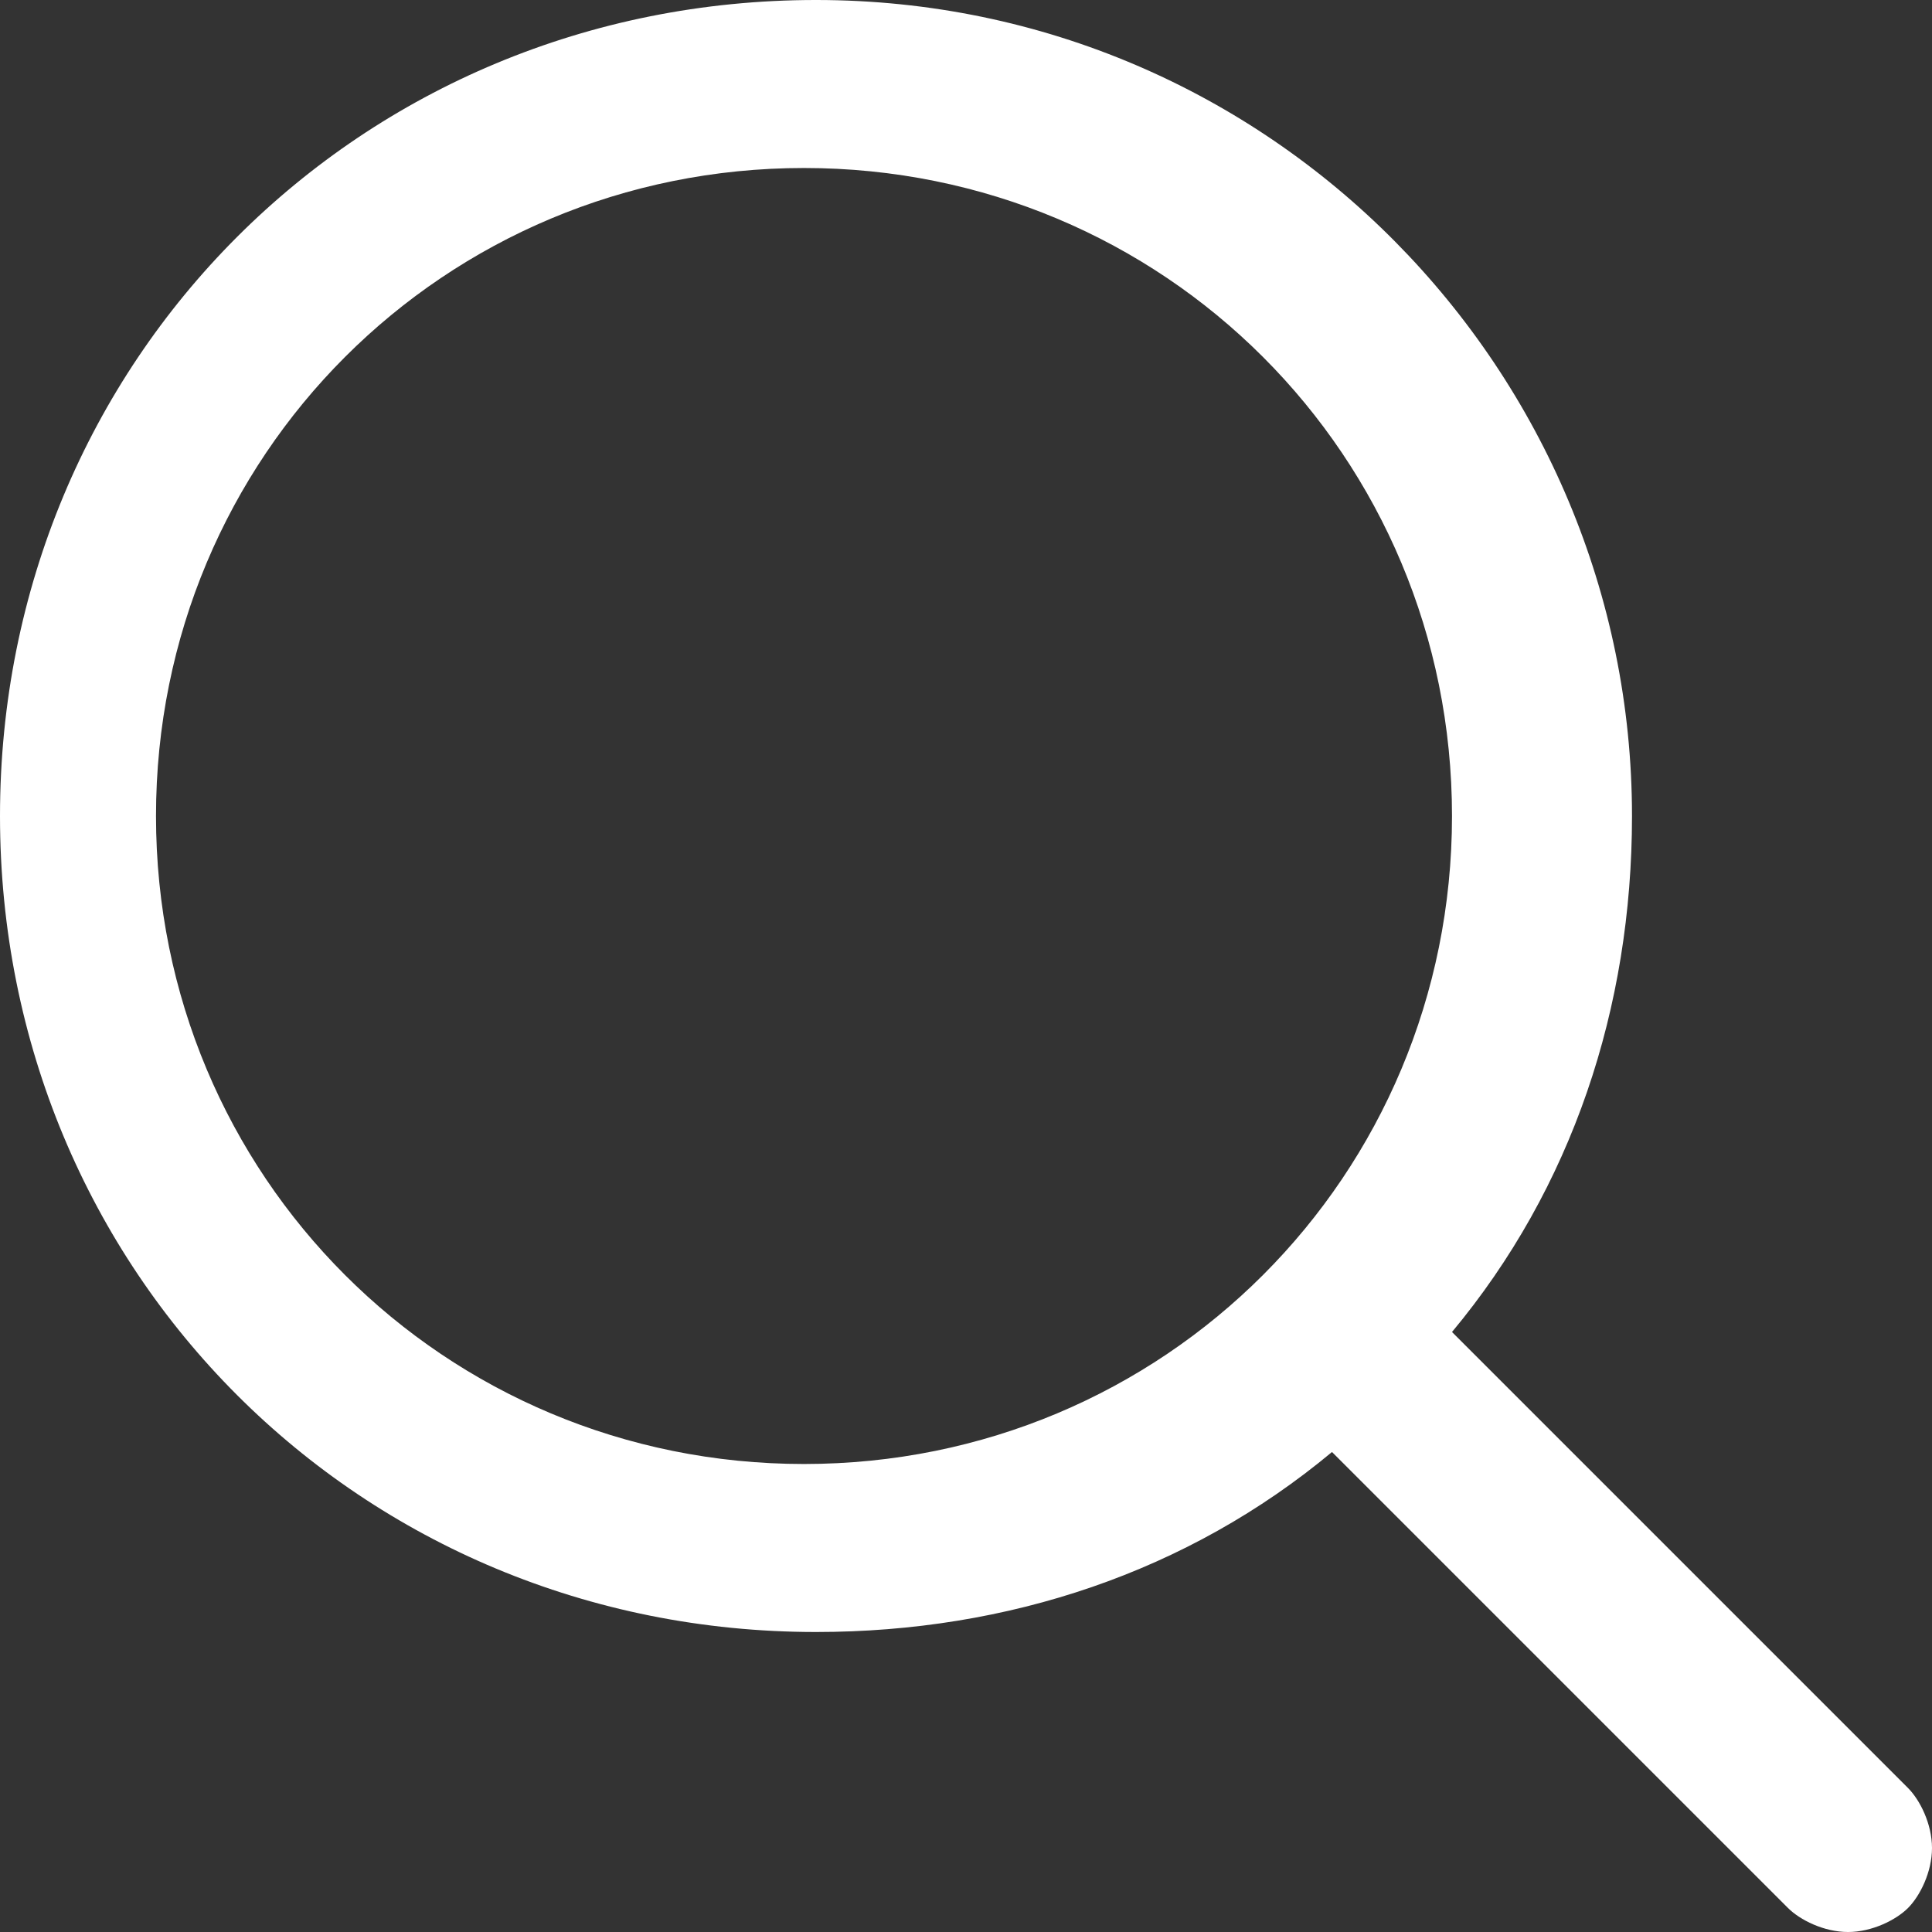
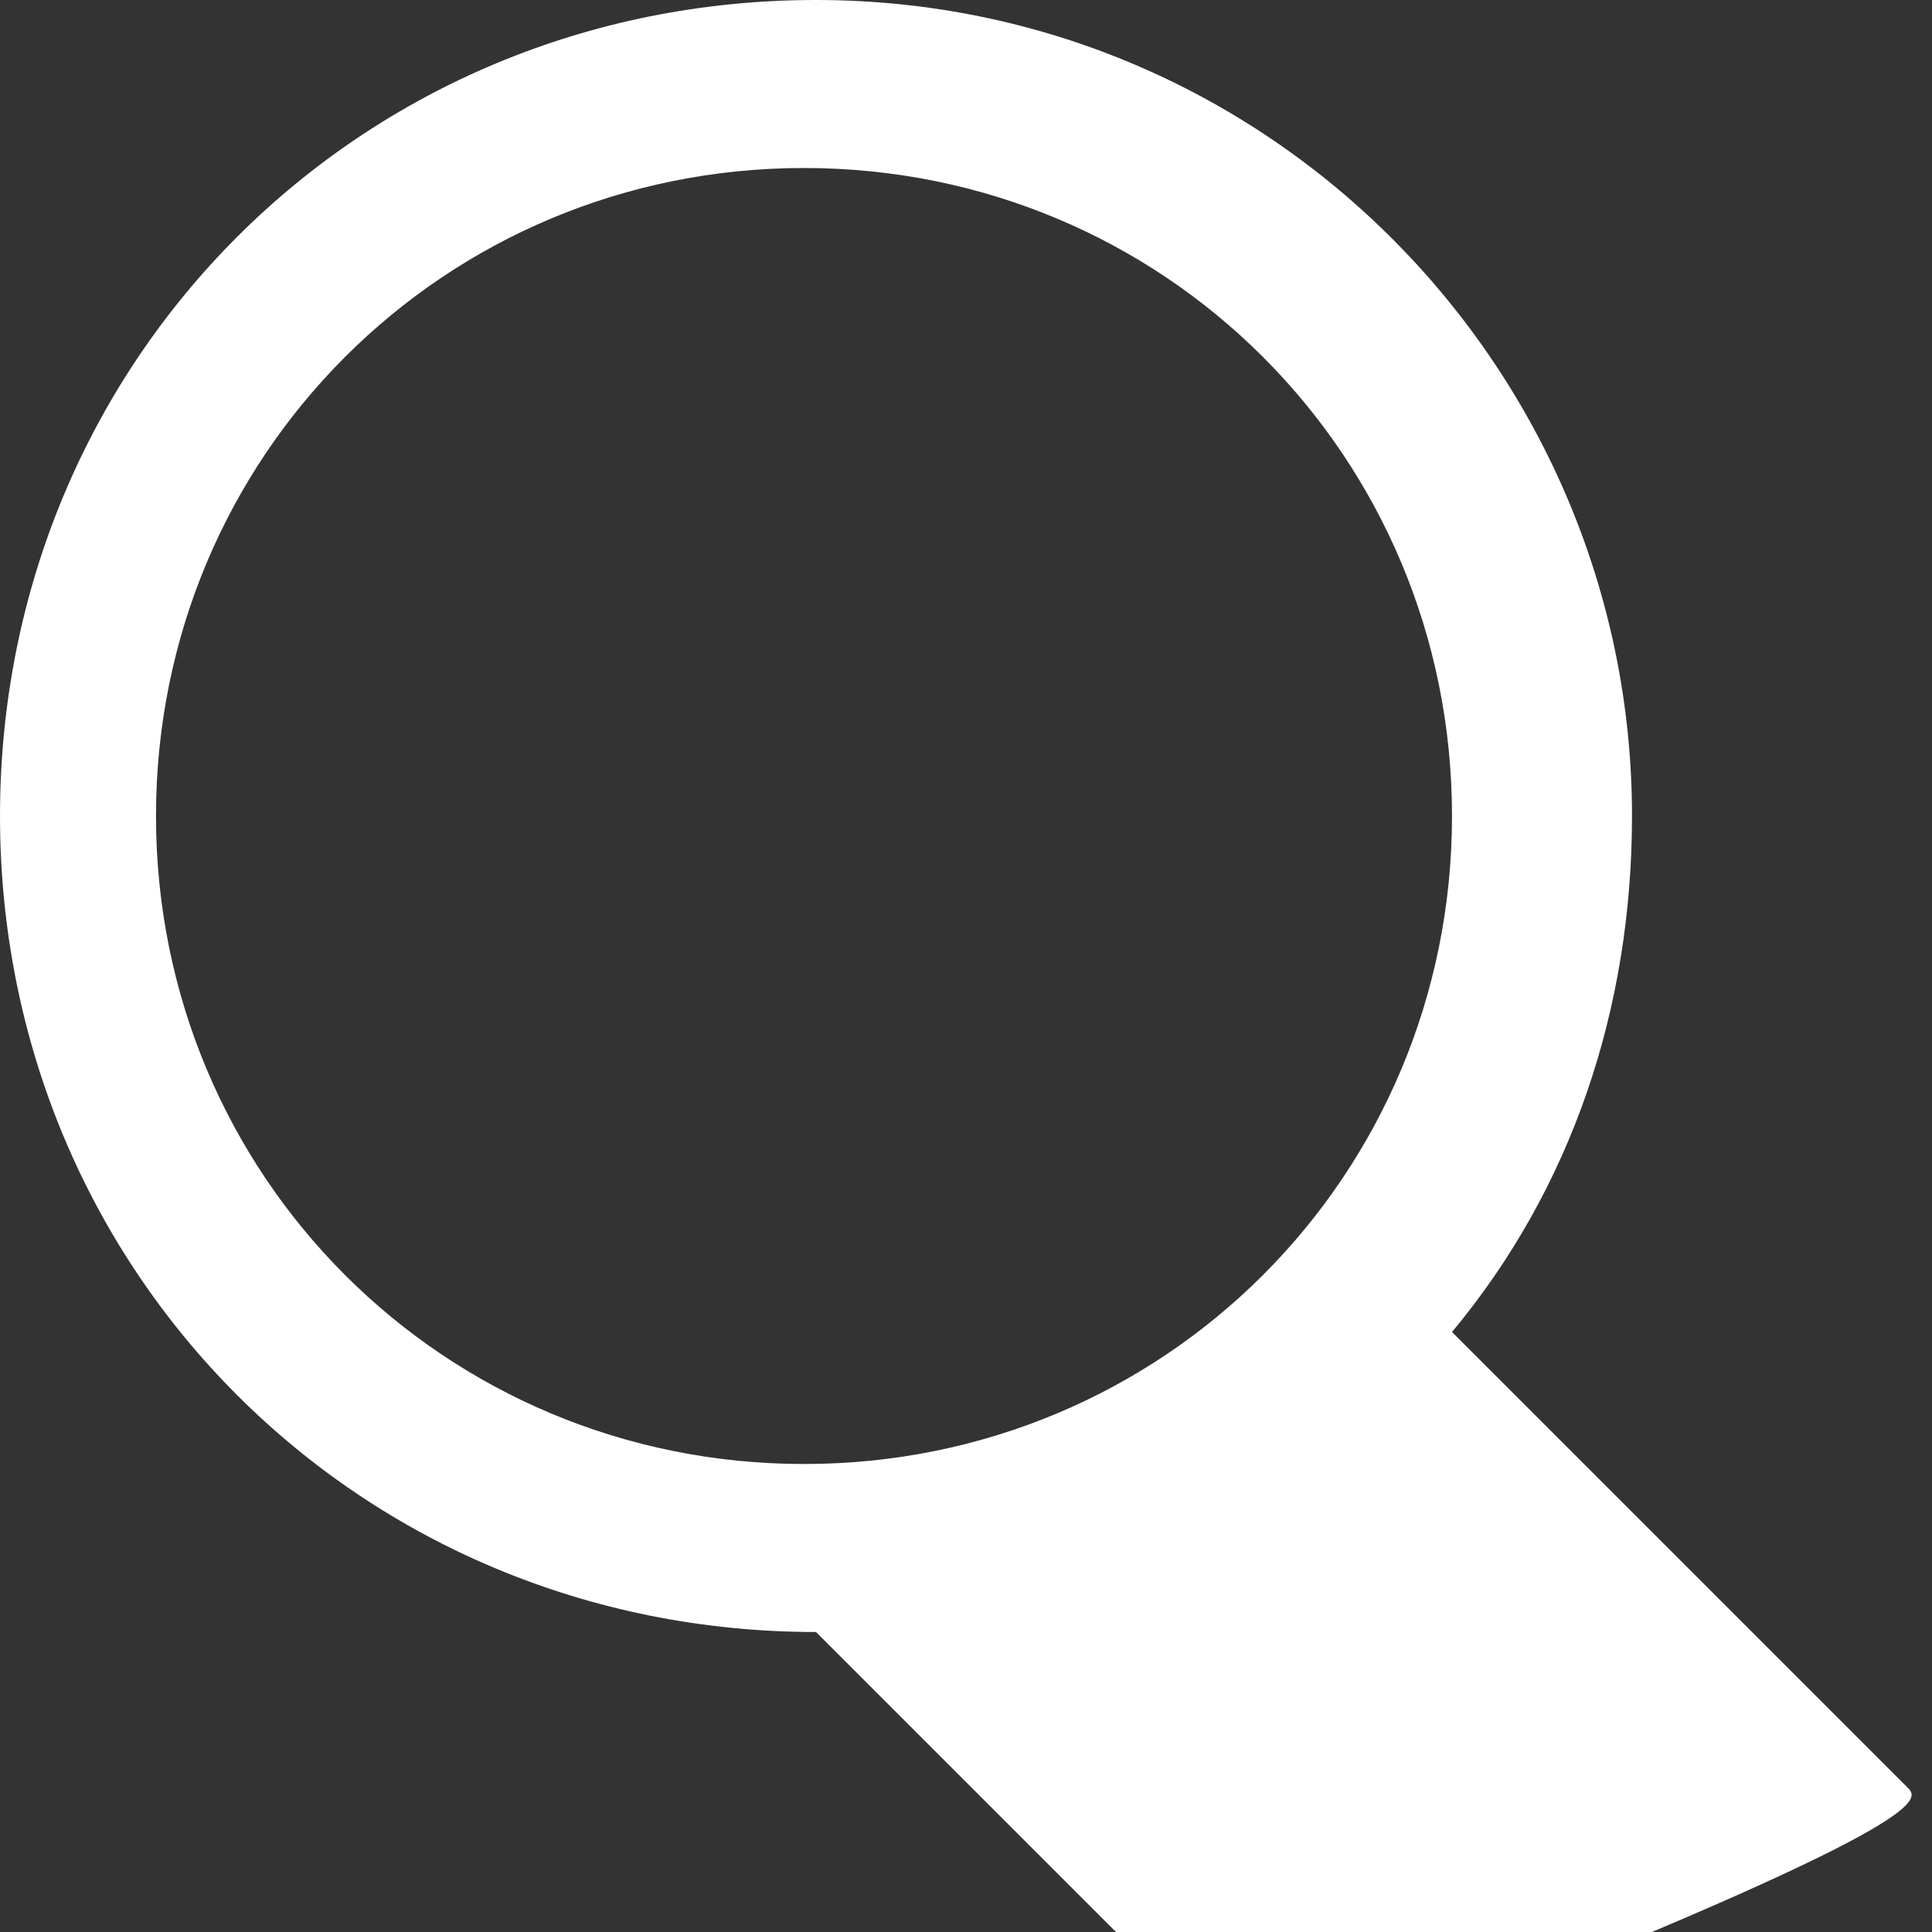
<svg xmlns="http://www.w3.org/2000/svg" version="1.1" id="Layer_1" x="0px" y="0px" viewBox="0 0 16.1 16.1" style="enable-background:new 0 0 16.1 16.1;" xml:space="preserve">
  <rect x="0" y="0" width="16.1" height="16.1" fill="#333333" stroke="none" />
  <style type="text/css">
	.st0{fill:#FFFFFF;}
</style>
-   <path class="st0" d="M15.9,14.9l-3.8-3.8c1-1.2,1.5-2.7,1.5-4.3c0-3.7-3-6.8-6.8-6.8S0,3,0,6.8s3,6.8,6.8,6.8c1.6,0,3.1-0.5,4.3-1.5  l3.8,3.8c0.1,0.1,0.3,0.2,0.5,0.2s0.4-0.1,0.5-0.2c0.1-0.1,0.2-0.3,0.2-0.5C16.1,15.2,16,15,15.9,14.9z M12.1,6.8  c0,3-2.4,5.4-5.4,5.4S1.3,9.8,1.3,6.8s2.4-5.4,5.4-5.4C9.7,1.4,12.1,3.8,12.1,6.8z" />
+   <path class="st0" d="M15.9,14.9l-3.8-3.8c1-1.2,1.5-2.7,1.5-4.3c0-3.7-3-6.8-6.8-6.8S0,3,0,6.8s3,6.8,6.8,6.8l3.8,3.8c0.1,0.1,0.3,0.2,0.5,0.2s0.4-0.1,0.5-0.2c0.1-0.1,0.2-0.3,0.2-0.5C16.1,15.2,16,15,15.9,14.9z M12.1,6.8  c0,3-2.4,5.4-5.4,5.4S1.3,9.8,1.3,6.8s2.4-5.4,5.4-5.4C9.7,1.4,12.1,3.8,12.1,6.8z" />
</svg>